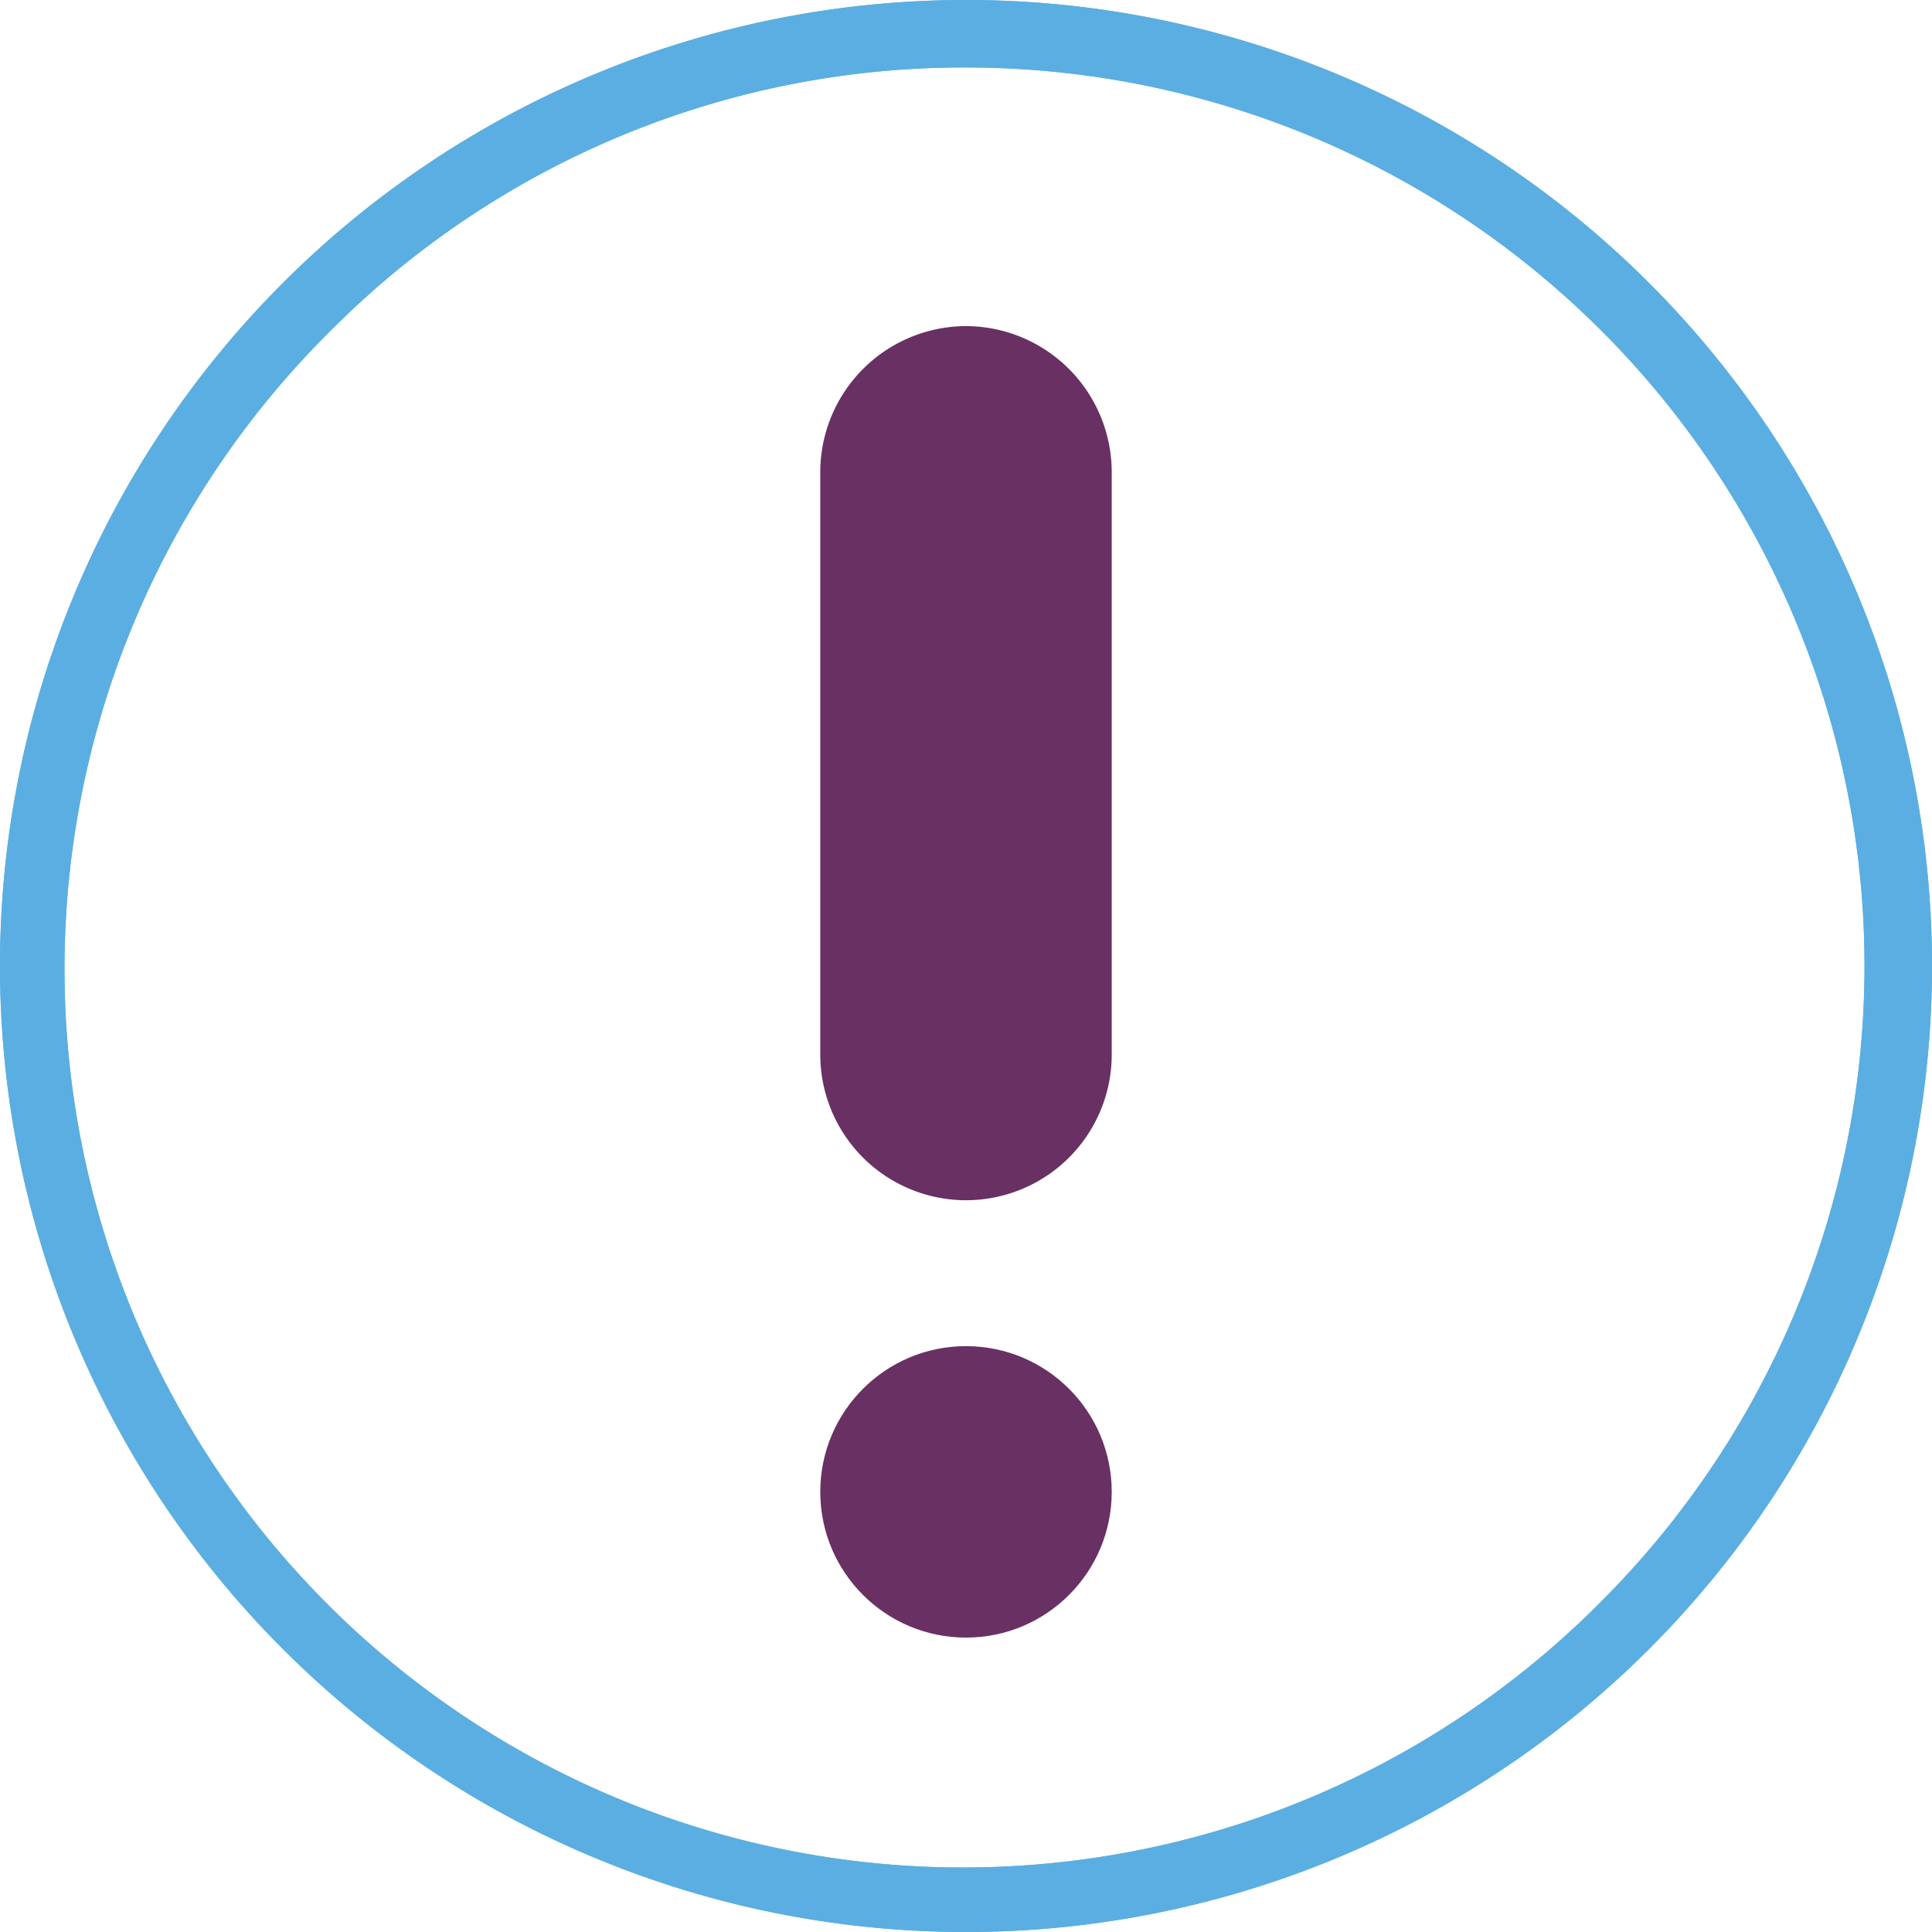
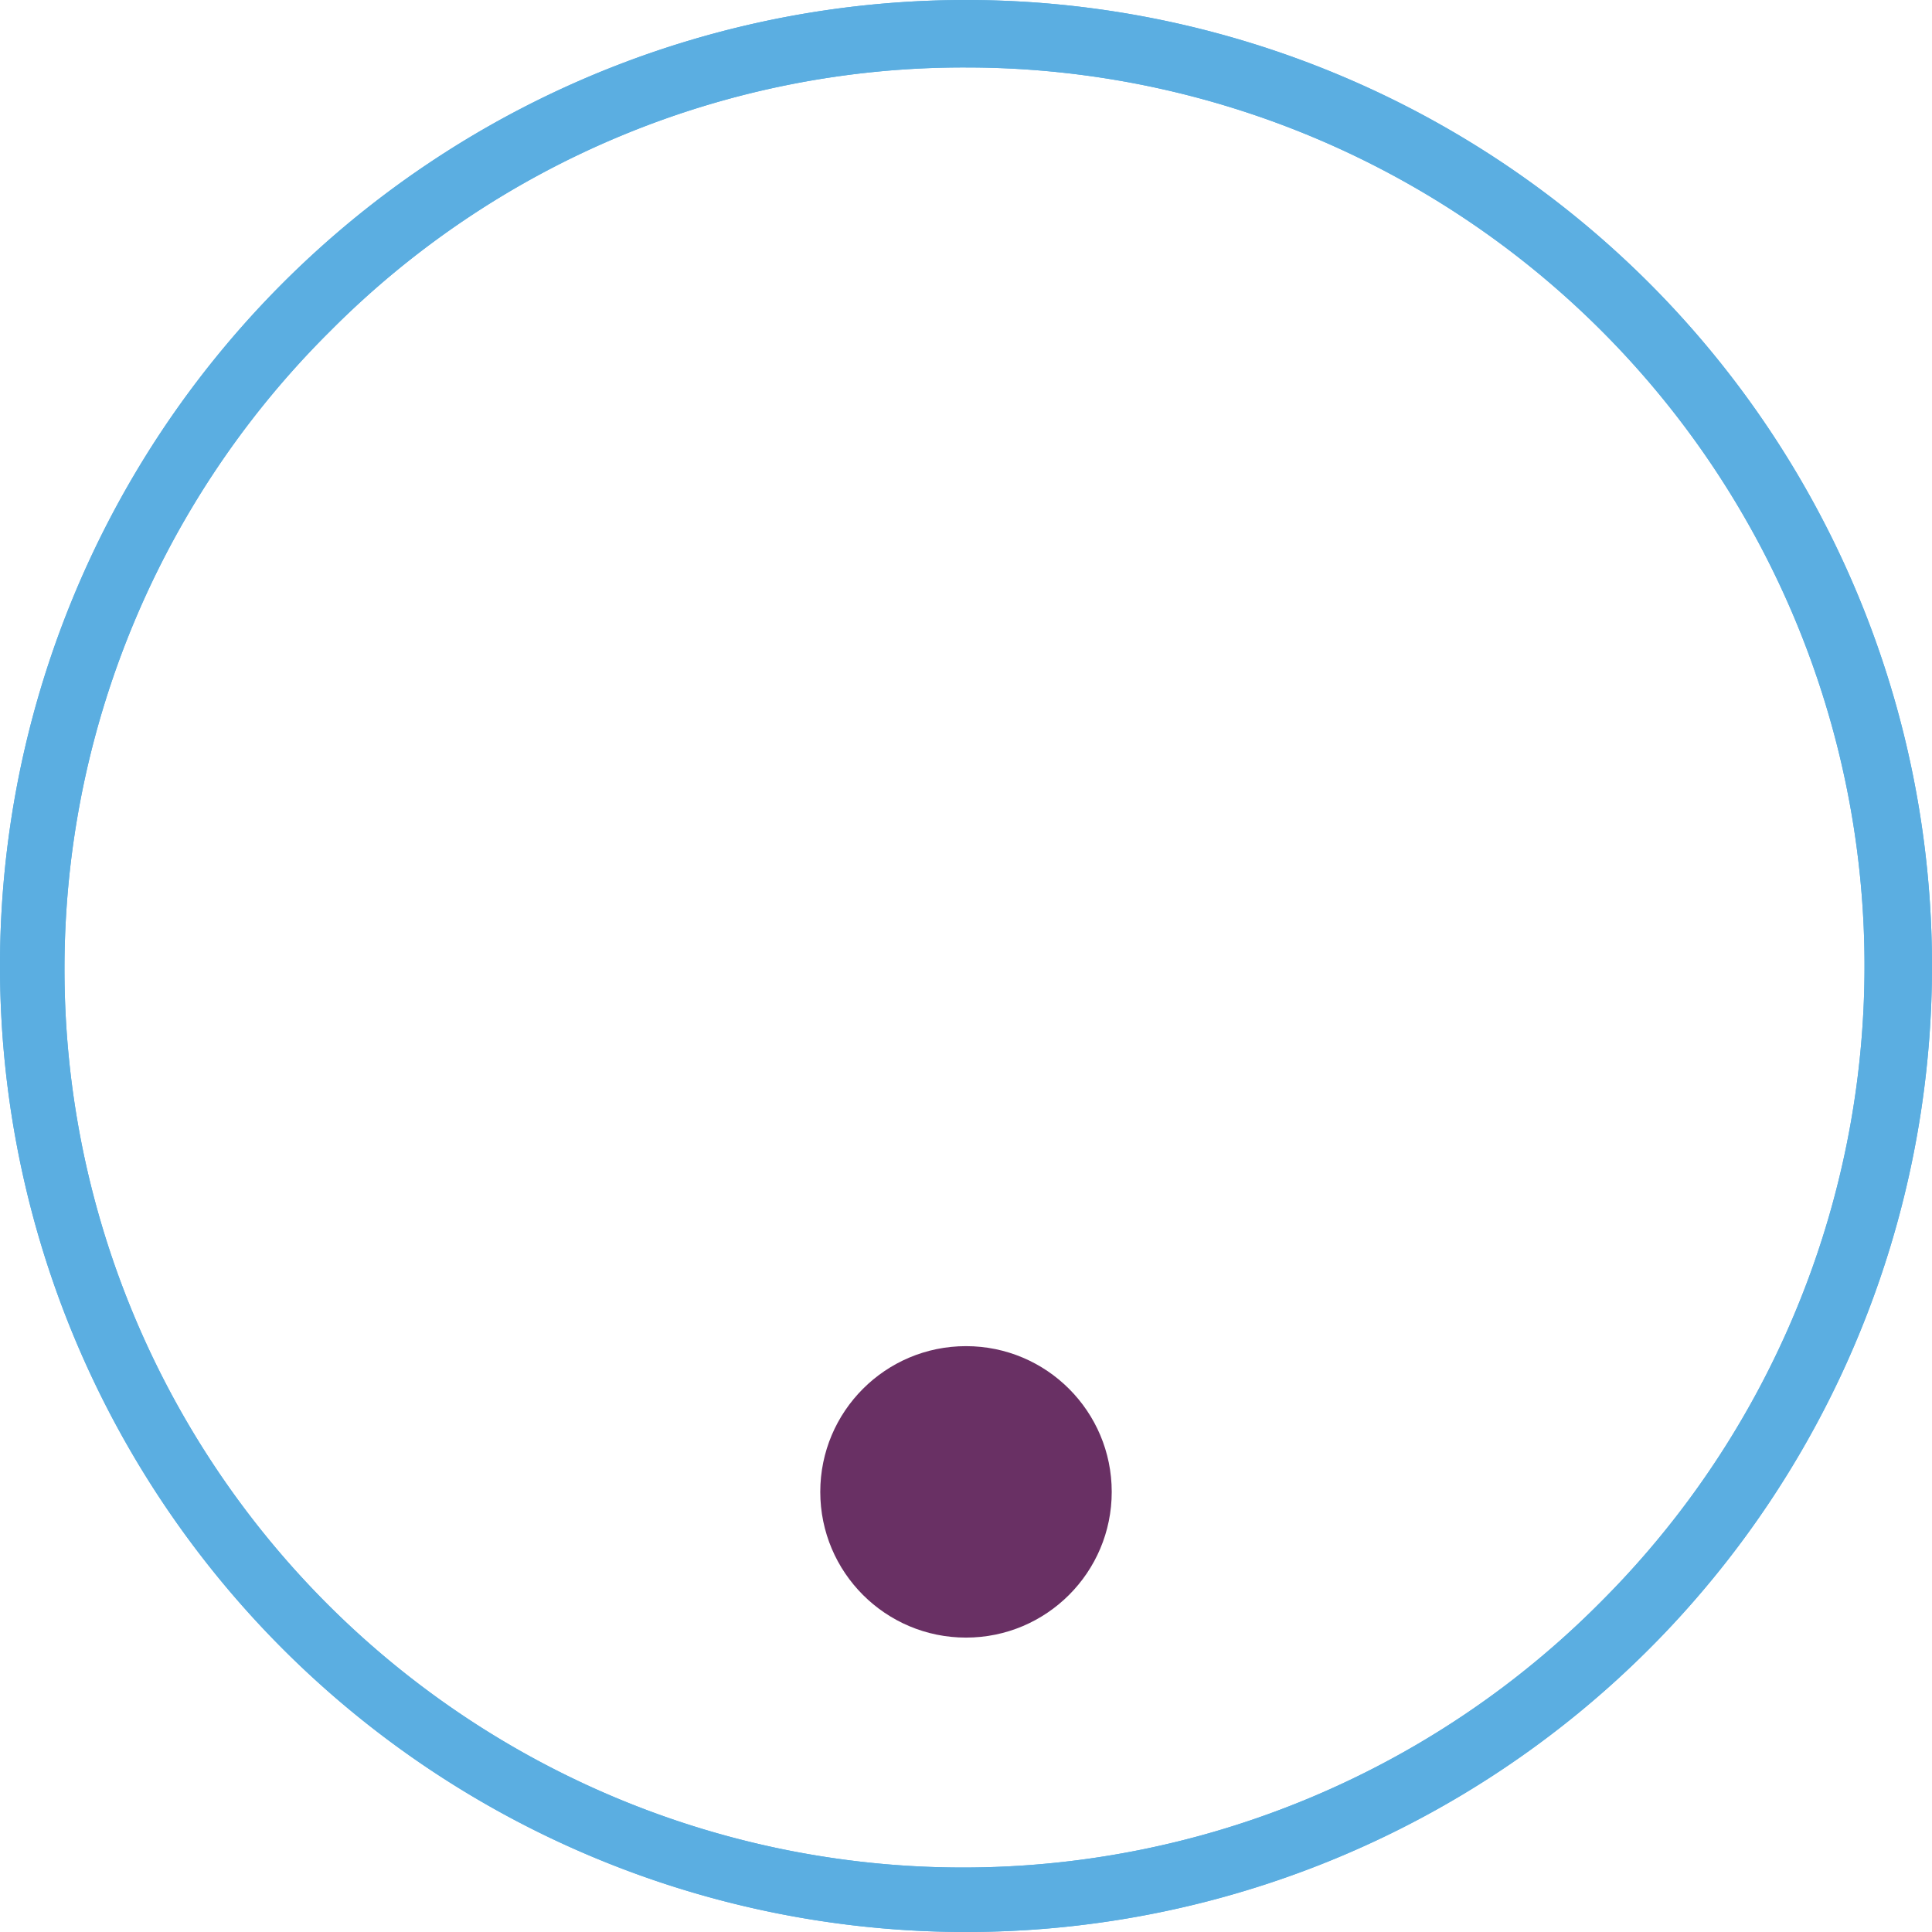
<svg xmlns="http://www.w3.org/2000/svg" viewBox="0 0 315 315">
  <defs>
    <style>.cls-1{fill:#5bafe2;}.cls-2{fill:#5baee1;}.cls-3{fill:#693064;}</style>
  </defs>
  <g id="Layer_2" data-name="Layer 2">
    <g id="Layer_1-2" data-name="Layer 1">
      <path class="cls-1" d="M157.5,11A146.5,146.5,0,0,1,261.09,261.09,146.5,146.5,0,1,1,53.91,53.91,145.54,145.54,0,0,1,157.5,11m0-11A157.5,157.5,0,1,0,315,157.5,157.51,157.51,0,0,0,157.5,0Z" />
-       <path class="cls-2" d="M157.5,11A146.5,146.5,0,0,1,261.09,261.09,146.5,146.5,0,1,1,53.91,53.91,145.54,145.54,0,0,1,157.5,11m0-11A157.5,157.5,0,1,0,315,157.5,157.51,157.51,0,0,0,157.5,0Z" />
+       <path class="cls-2" d="M157.5,11A146.5,146.5,0,0,1,261.09,261.09,146.5,146.5,0,1,1,53.91,53.91,145.54,145.54,0,0,1,157.5,11m0-11A157.5,157.5,0,1,0,315,157.5,157.51,157.51,0,0,0,157.5,0" />
      <circle class="cls-3" cx="157.5" cy="243.24" r="23.76" />
-       <path class="cls-3" d="M157.5,53.17a23.83,23.83,0,0,0-23.76,23.76v95a23.76,23.76,0,1,0,47.52,0v-95A23.83,23.83,0,0,0,157.5,53.17Z" />
    </g>
  </g>
</svg>